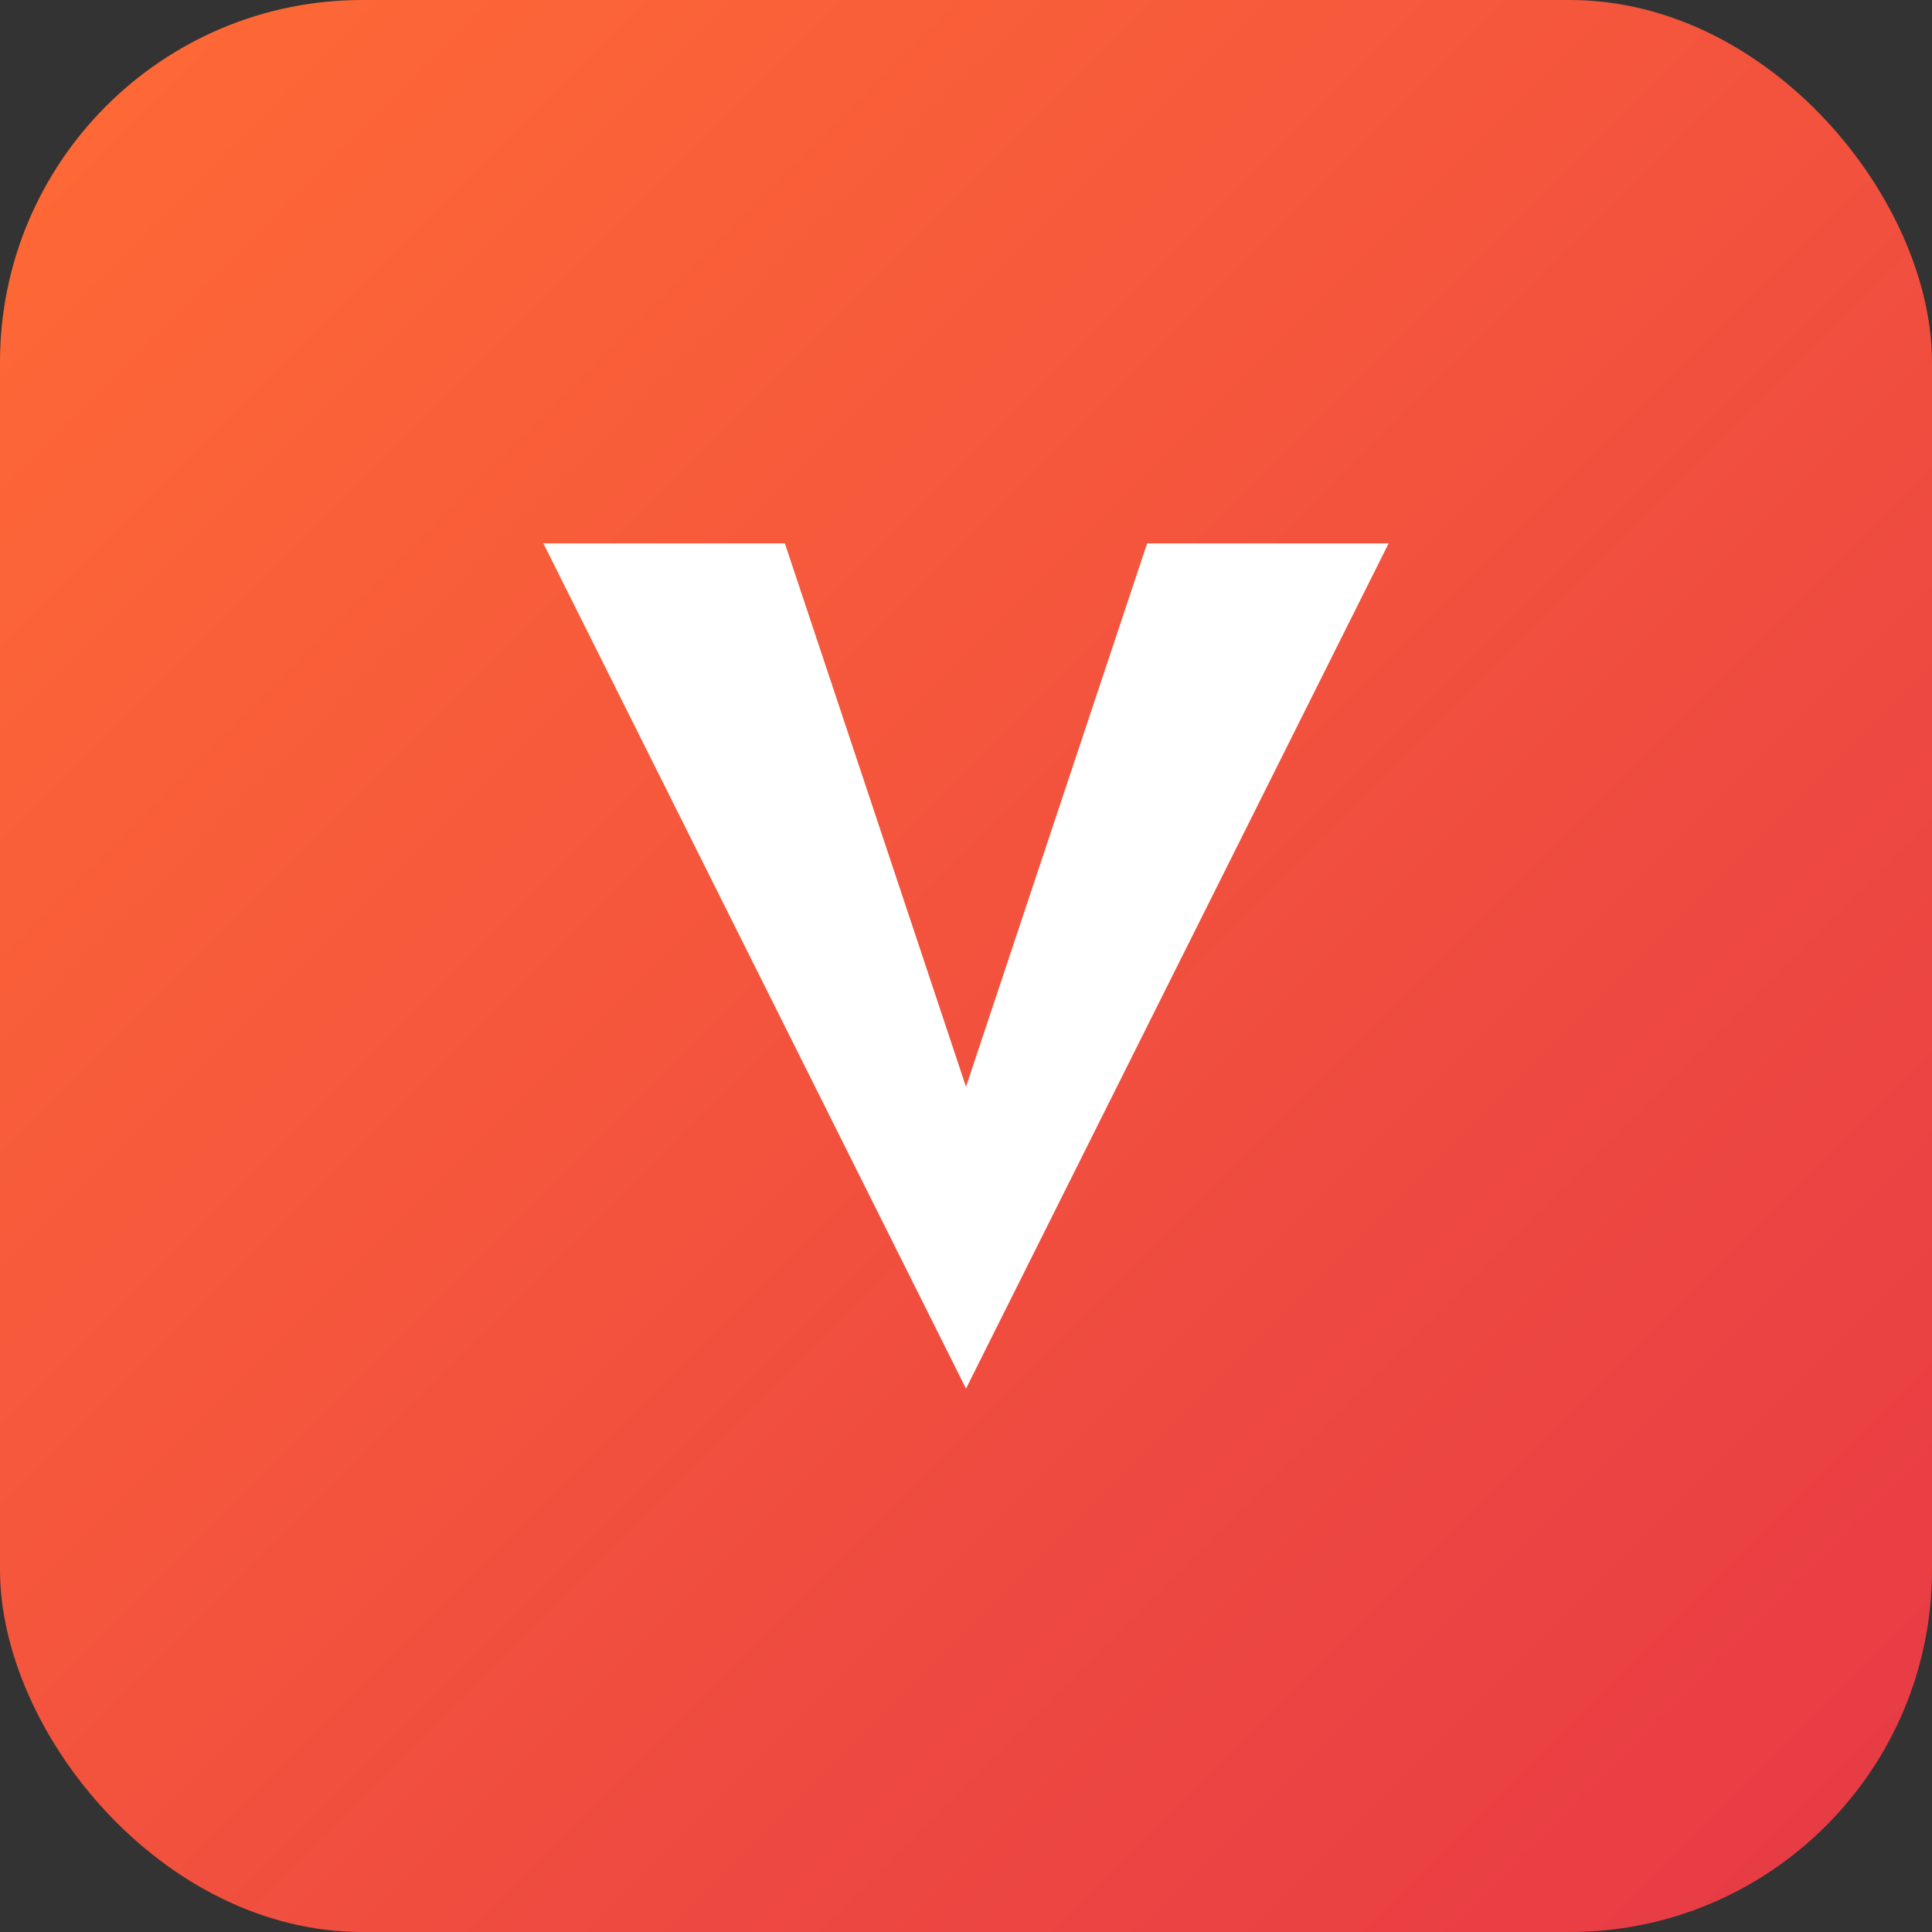
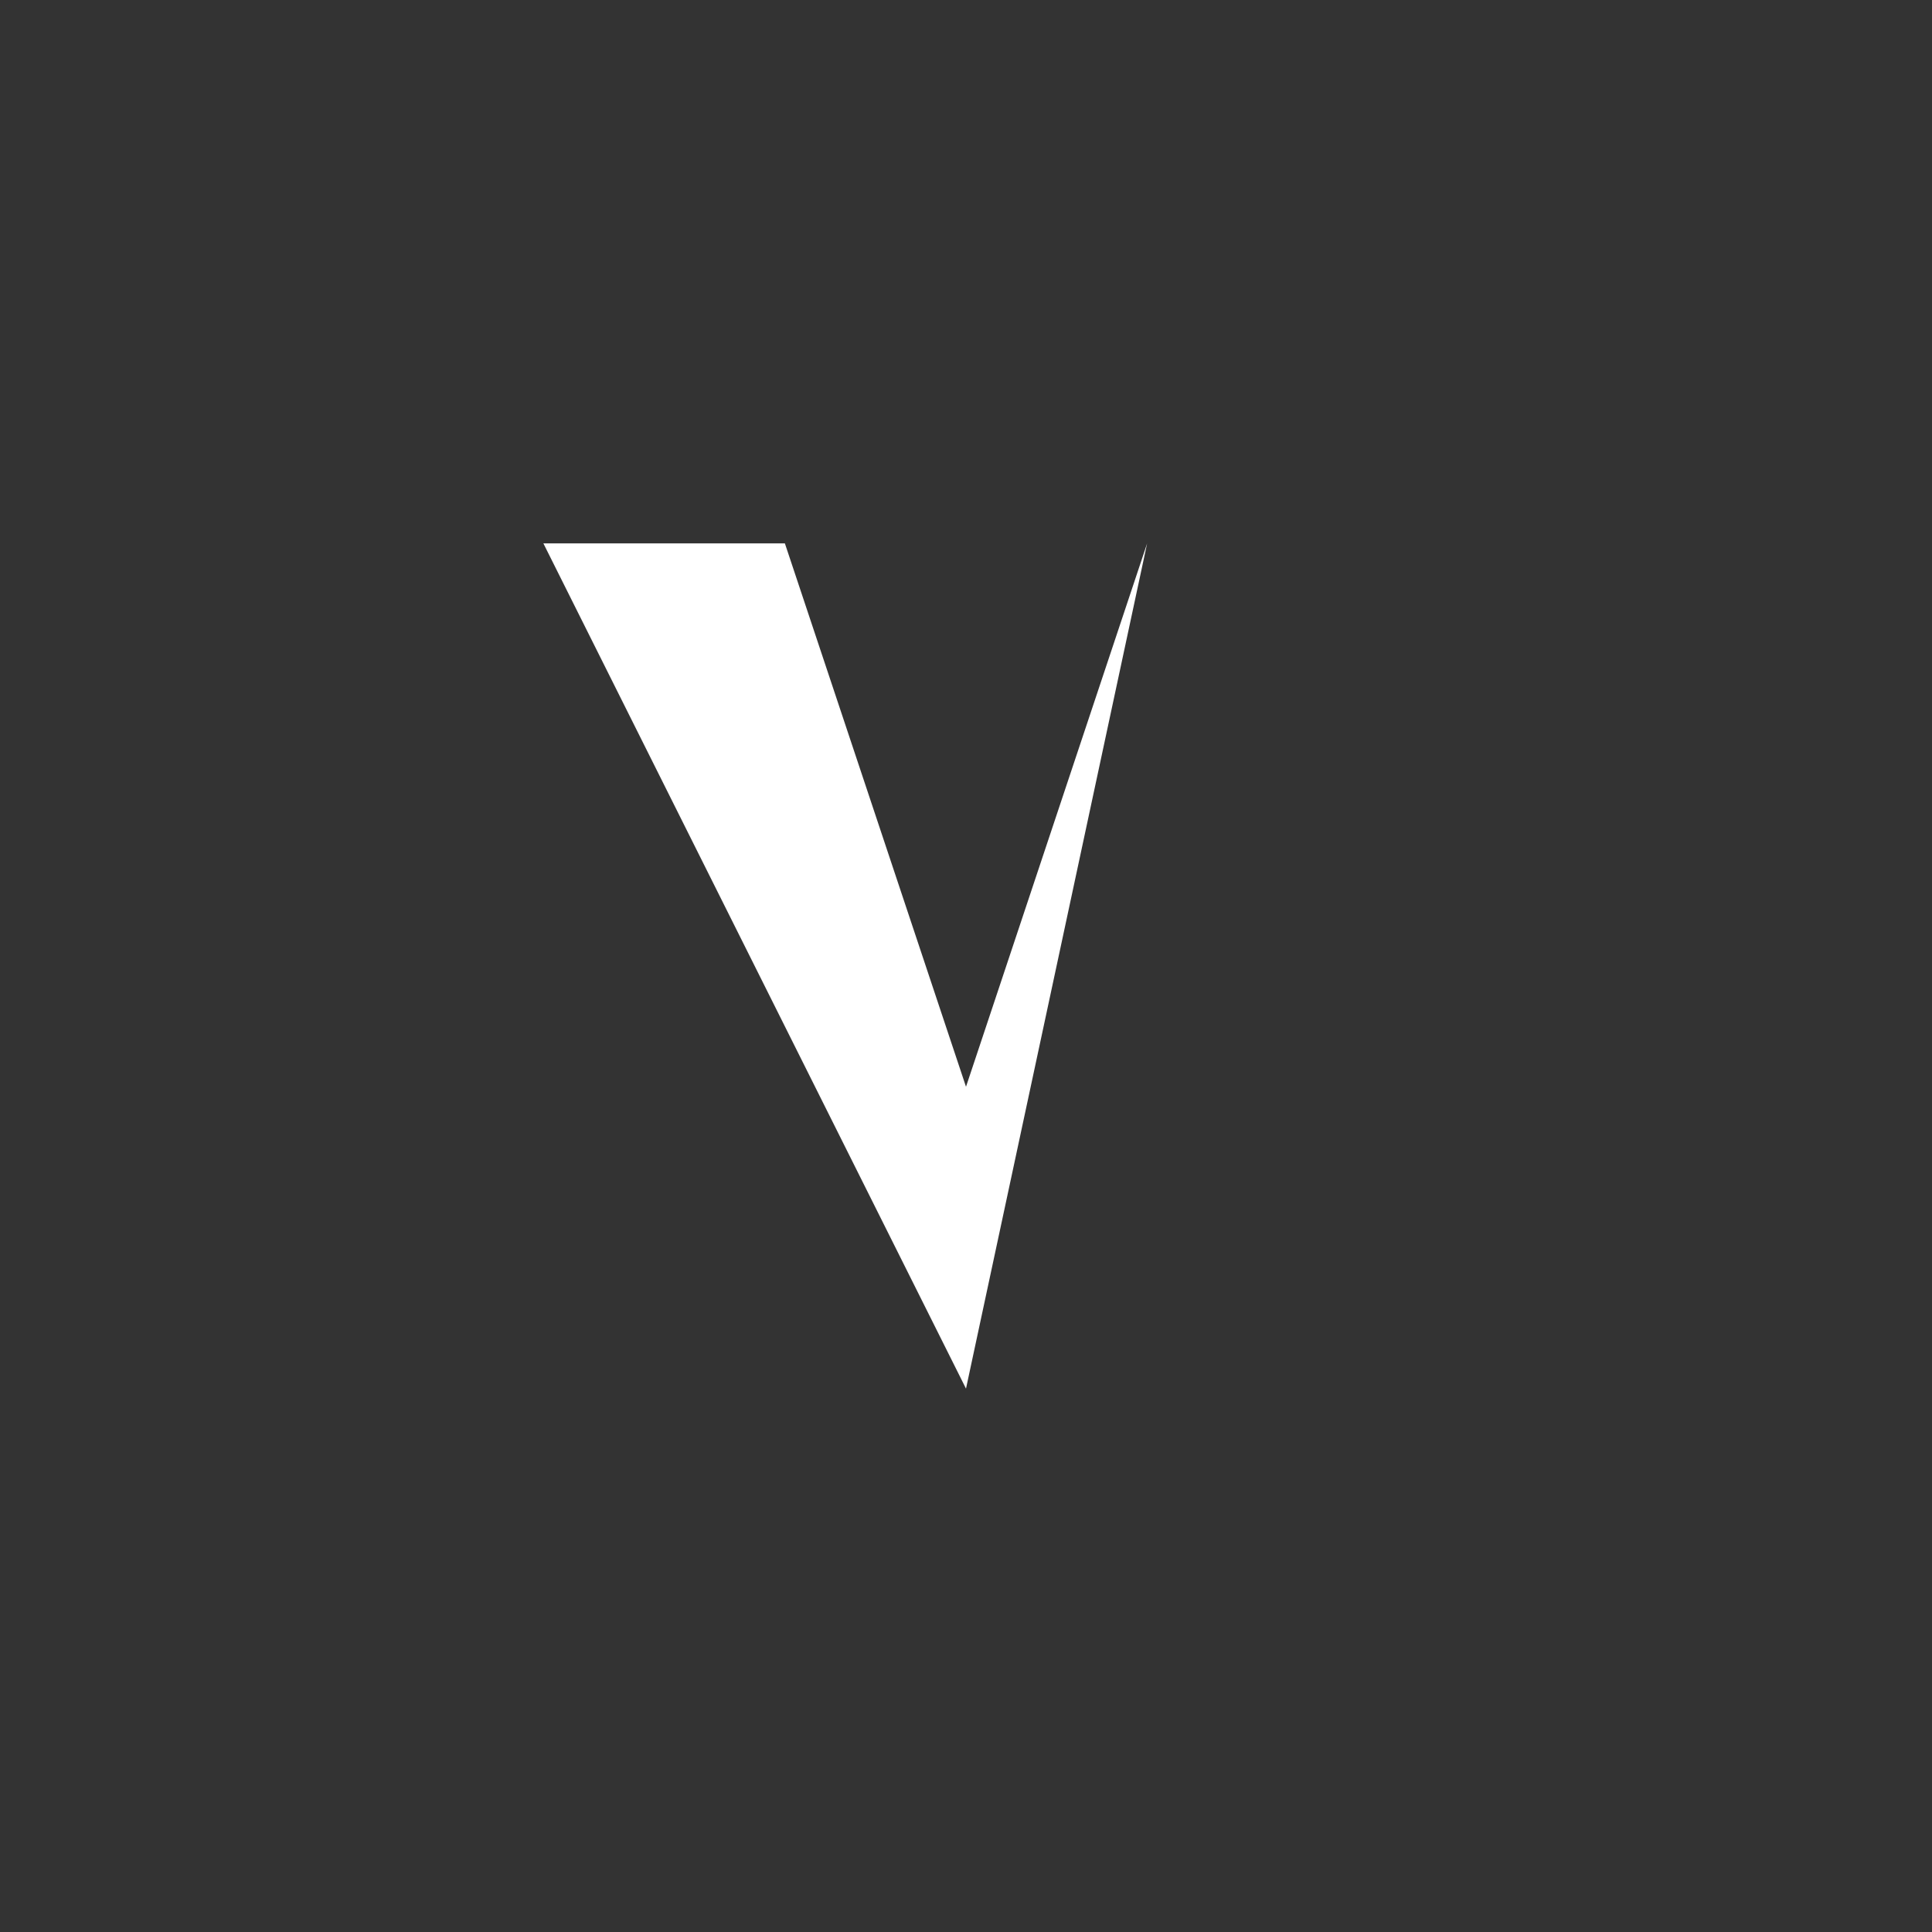
<svg xmlns="http://www.w3.org/2000/svg" width="64" height="64" viewBox="0 0 64 64" fill="none">
  <rect x="0" y="0" width="64" height="64" fill="#333333" stroke="none" />
  <defs>
    <linearGradient id="vendusGradient" x1="0%" y1="0%" x2="100%" y2="100%">
      <stop offset="0%" style="stop-color:#FF6B35;stop-opacity:1" />
      <stop offset="100%" style="stop-color:#E63946;stop-opacity:1" />
    </linearGradient>
  </defs>
-   <rect width="64" height="64" rx="12" fill="url(#vendusGradient)" />
-   <path d="M18 18 L32 46 L46 18 L38 18 L32 36 L26 18 Z" fill="white" stroke="none" />
+   <path d="M18 18 L32 46 L38 18 L32 36 L26 18 Z" fill="white" stroke="none" />
</svg>